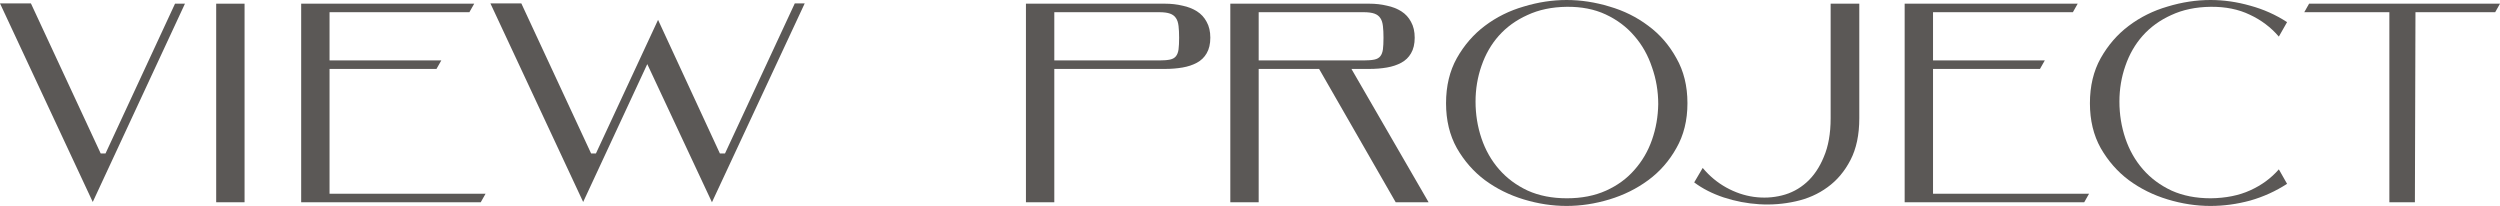
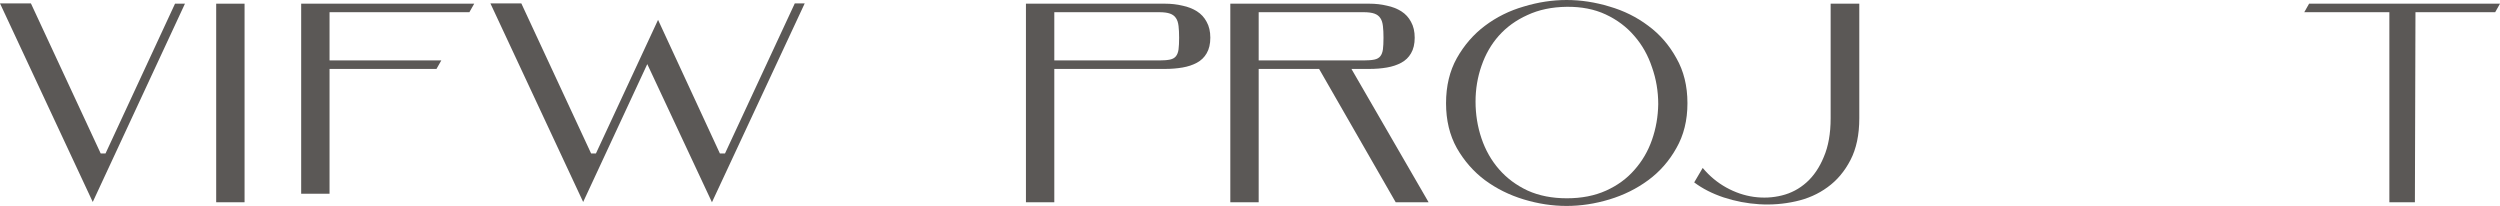
<svg xmlns="http://www.w3.org/2000/svg" width="424" height="35" viewBox="0 0 424 35" fill="none">
  <path d="M31.368 0.625L15.732 34.255L0 0.577H5.244L17.079 26.028H17.897L29.684 0.625H31.368Z" fill="#36322F" fill-opacity="0.81" />
  <path d="M36.666 34.303V0.625H41.477V34.303H36.666Z" fill="#36322F" fill-opacity="0.81" />
-   <path d="M55.89 10.248H74.845L74.028 11.691H55.89V32.859H82.351L81.533 34.303H51.079V0.625H80.426L79.608 2.069H55.89V10.248Z" fill="#36322F" fill-opacity="0.81" />
+   <path d="M55.89 10.248H74.845L74.028 11.691H55.89V32.859H82.351H51.079V0.625H80.426L79.608 2.069H55.89V10.248Z" fill="#36322F" fill-opacity="0.81" />
  <path d="M134.795 0.577H136.479L120.747 34.303L109.778 10.873L98.905 34.255L83.173 0.577H88.417L100.252 26.028H101.07L111.606 3.368L122.094 26.028H122.96L134.795 0.577Z" fill="#36322F" fill-opacity="0.81" />
  <path d="M196.611 10.248C197.381 10.248 197.99 10.199 198.439 10.103C198.888 10.007 199.225 9.815 199.449 9.526C199.674 9.237 199.818 8.852 199.882 8.371C199.947 7.858 199.979 7.201 199.979 6.399C199.979 5.629 199.947 4.971 199.882 4.426C199.818 3.849 199.674 3.4 199.449 3.079C199.225 2.726 198.888 2.47 198.439 2.309C197.99 2.149 197.381 2.069 196.611 2.069H178.81V10.248H196.611ZM178.81 11.691V34.303H173.999V0.625H197.573C198.632 0.625 199.626 0.738 200.556 0.962C201.486 1.155 202.304 1.475 203.01 1.924C203.715 2.373 204.26 2.967 204.645 3.704C205.062 4.442 205.271 5.34 205.271 6.399C205.271 7.457 205.062 8.339 204.645 9.045C204.26 9.718 203.715 10.248 203.01 10.632C202.304 11.017 201.486 11.29 200.556 11.45C199.626 11.611 198.632 11.691 197.573 11.691H178.81Z" fill="#36322F" fill-opacity="0.81" />
  <path d="M213.472 10.248H231.273C232.043 10.248 232.652 10.199 233.101 10.103C233.55 10.007 233.887 9.815 234.111 9.526C234.336 9.237 234.48 8.852 234.544 8.371C234.609 7.858 234.641 7.201 234.641 6.399C234.641 5.629 234.609 4.971 234.544 4.426C234.48 3.849 234.336 3.4 234.111 3.079C233.887 2.726 233.55 2.47 233.101 2.309C232.652 2.149 232.043 2.069 231.273 2.069H213.472V10.248ZM223.72 11.691H213.472V34.303H208.661V0.625H232.235C233.294 0.625 234.288 0.738 235.218 0.962C236.148 1.155 236.966 1.475 237.672 1.924C238.377 2.373 238.922 2.967 239.307 3.704C239.724 4.442 239.933 5.34 239.933 6.399C239.933 7.457 239.724 8.339 239.307 9.045C238.922 9.718 238.377 10.248 237.672 10.632C236.966 11.017 236.148 11.29 235.218 11.45C234.288 11.611 233.294 11.691 232.235 11.691H229.204L242.29 34.303H236.709L223.72 11.691Z" fill="#36322F" fill-opacity="0.81" />
  <path d="M245.249 17.512C245.249 14.594 245.859 12.044 247.078 9.863C248.328 7.65 249.916 5.821 251.84 4.378C253.797 2.903 255.994 1.812 258.432 1.107C260.869 0.369 263.291 0 265.696 0C268.102 0 270.523 0.369 272.961 1.107C275.399 1.812 277.596 2.903 279.552 4.378C281.509 5.821 283.096 7.65 284.315 9.863C285.566 12.044 286.191 14.594 286.191 17.512C286.191 20.399 285.566 22.933 284.315 25.114C283.096 27.295 281.509 29.107 279.552 30.55C277.596 31.993 275.399 33.084 272.961 33.822C270.523 34.559 268.102 34.928 265.696 34.928C263.291 34.928 260.869 34.559 258.432 33.822C255.994 33.084 253.797 31.993 251.84 30.55C249.916 29.107 248.328 27.295 247.078 25.114C245.859 22.933 245.249 20.399 245.249 17.512ZM250.253 17.224C250.253 19.404 250.59 21.489 251.263 23.478C251.937 25.466 252.931 27.214 254.246 28.722C255.561 30.229 257.181 31.432 259.105 32.33C261.03 33.196 263.243 33.629 265.744 33.629C268.246 33.629 270.459 33.196 272.384 32.33C274.308 31.464 275.912 30.294 277.195 28.818C278.51 27.343 279.504 25.643 280.177 23.718C280.851 21.794 281.204 19.773 281.236 17.657C281.236 15.476 280.883 13.391 280.177 11.402C279.504 9.382 278.51 7.617 277.195 6.11C275.88 4.57 274.26 3.352 272.335 2.454C270.411 1.556 268.198 1.123 265.696 1.155C263.195 1.187 260.981 1.652 259.057 2.55C257.133 3.416 255.513 4.587 254.198 6.062C252.915 7.505 251.937 9.205 251.263 11.162C250.59 13.086 250.253 15.107 250.253 17.224Z" fill="#36322F" fill-opacity="0.81" />
  <path d="M310.477 0.625H315.336V20.062C315.336 22.852 314.839 25.21 313.845 27.134C312.85 29.059 311.551 30.598 309.948 31.753C308.376 32.907 306.564 33.709 304.511 34.158C302.491 34.607 300.438 34.768 298.353 34.639C296.3 34.511 294.296 34.126 292.339 33.485C290.415 32.843 288.747 31.993 287.336 30.935L288.779 28.481C289.934 29.86 291.265 30.967 292.772 31.801C294.28 32.635 295.835 33.164 297.439 33.389C299.075 33.613 300.662 33.533 302.202 33.148C303.773 32.763 305.169 32.026 306.387 30.935C307.606 29.845 308.585 28.401 309.322 26.605C310.092 24.809 310.477 22.628 310.477 20.062V0.625Z" fill="#36322F" fill-opacity="0.81" />
-   <path d="M327.841 10.248H346.797L345.979 11.691H327.841V32.859H354.302L353.484 34.303H323.03V0.625H352.378L351.56 2.069H327.841V10.248Z" fill="#36322F" fill-opacity="0.81" />
-   <path d="M387.887 31.175C385.963 32.426 383.878 33.373 381.633 34.014C379.388 34.623 377.143 34.928 374.897 34.928C372.492 34.928 370.07 34.559 367.633 33.822C365.195 33.084 362.998 31.993 361.042 30.55C359.117 29.107 357.53 27.295 356.279 25.114C355.06 22.933 354.45 20.399 354.45 17.512C354.45 14.594 355.06 12.044 356.279 9.863C357.53 7.65 359.117 5.821 361.042 4.378C362.998 2.903 365.195 1.812 367.633 1.107C370.07 0.369 372.492 0 374.897 0C377.143 0 379.388 0.321 381.633 0.962C383.878 1.572 385.963 2.502 387.887 3.753L386.492 6.206C385.145 4.635 383.509 3.4 381.585 2.502C379.66 1.572 377.431 1.123 374.897 1.155C372.396 1.187 370.183 1.652 368.258 2.55C366.334 3.416 364.714 4.587 363.399 6.062C362.116 7.505 361.138 9.205 360.464 11.162C359.791 13.086 359.454 15.107 359.454 17.224C359.454 19.404 359.791 21.489 360.464 23.478C361.138 25.466 362.132 27.214 363.447 28.722C364.762 30.229 366.382 31.432 368.306 32.33C370.231 33.196 372.444 33.629 374.946 33.629C377.511 33.597 379.741 33.148 381.633 32.282C383.557 31.416 385.177 30.229 386.492 28.722L387.887 31.175Z" fill="#36322F" fill-opacity="0.81" />
  <path d="M424 0.625L423.182 2.069H409.663L409.567 34.303H405.237V2.069H390.804L391.622 0.625H424Z" fill="#36322F" fill-opacity="0.81" />
</svg>